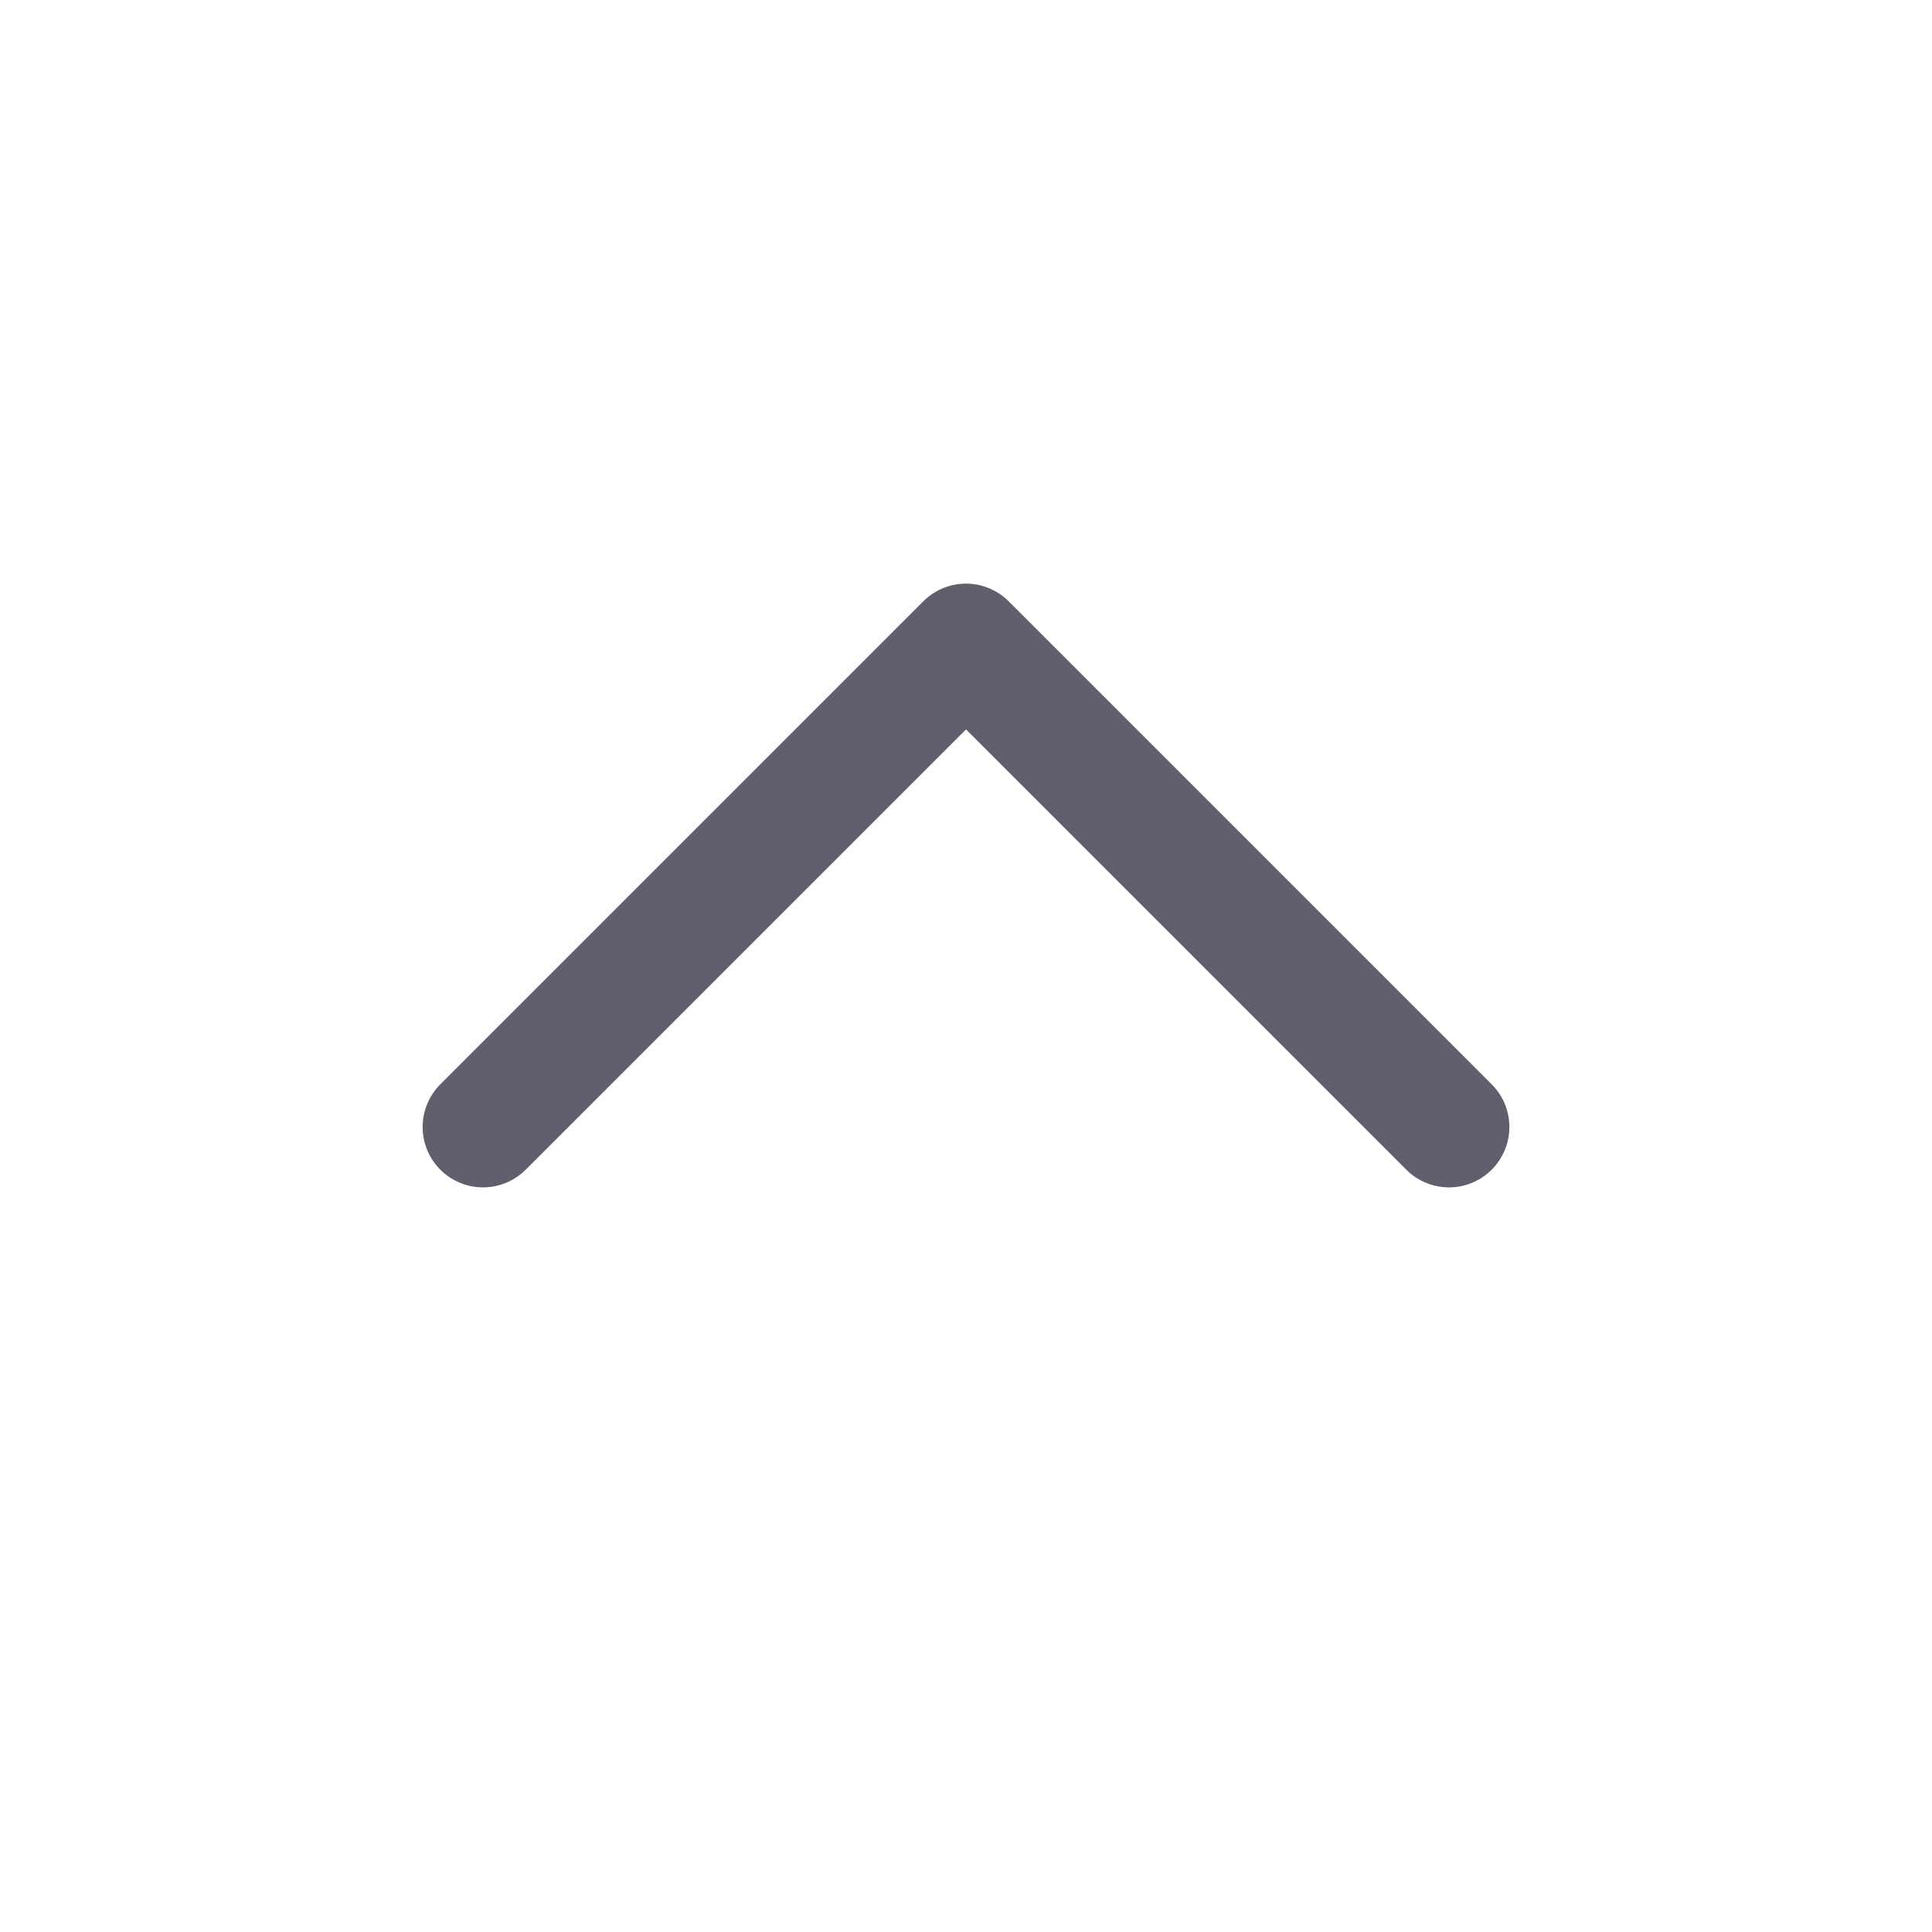
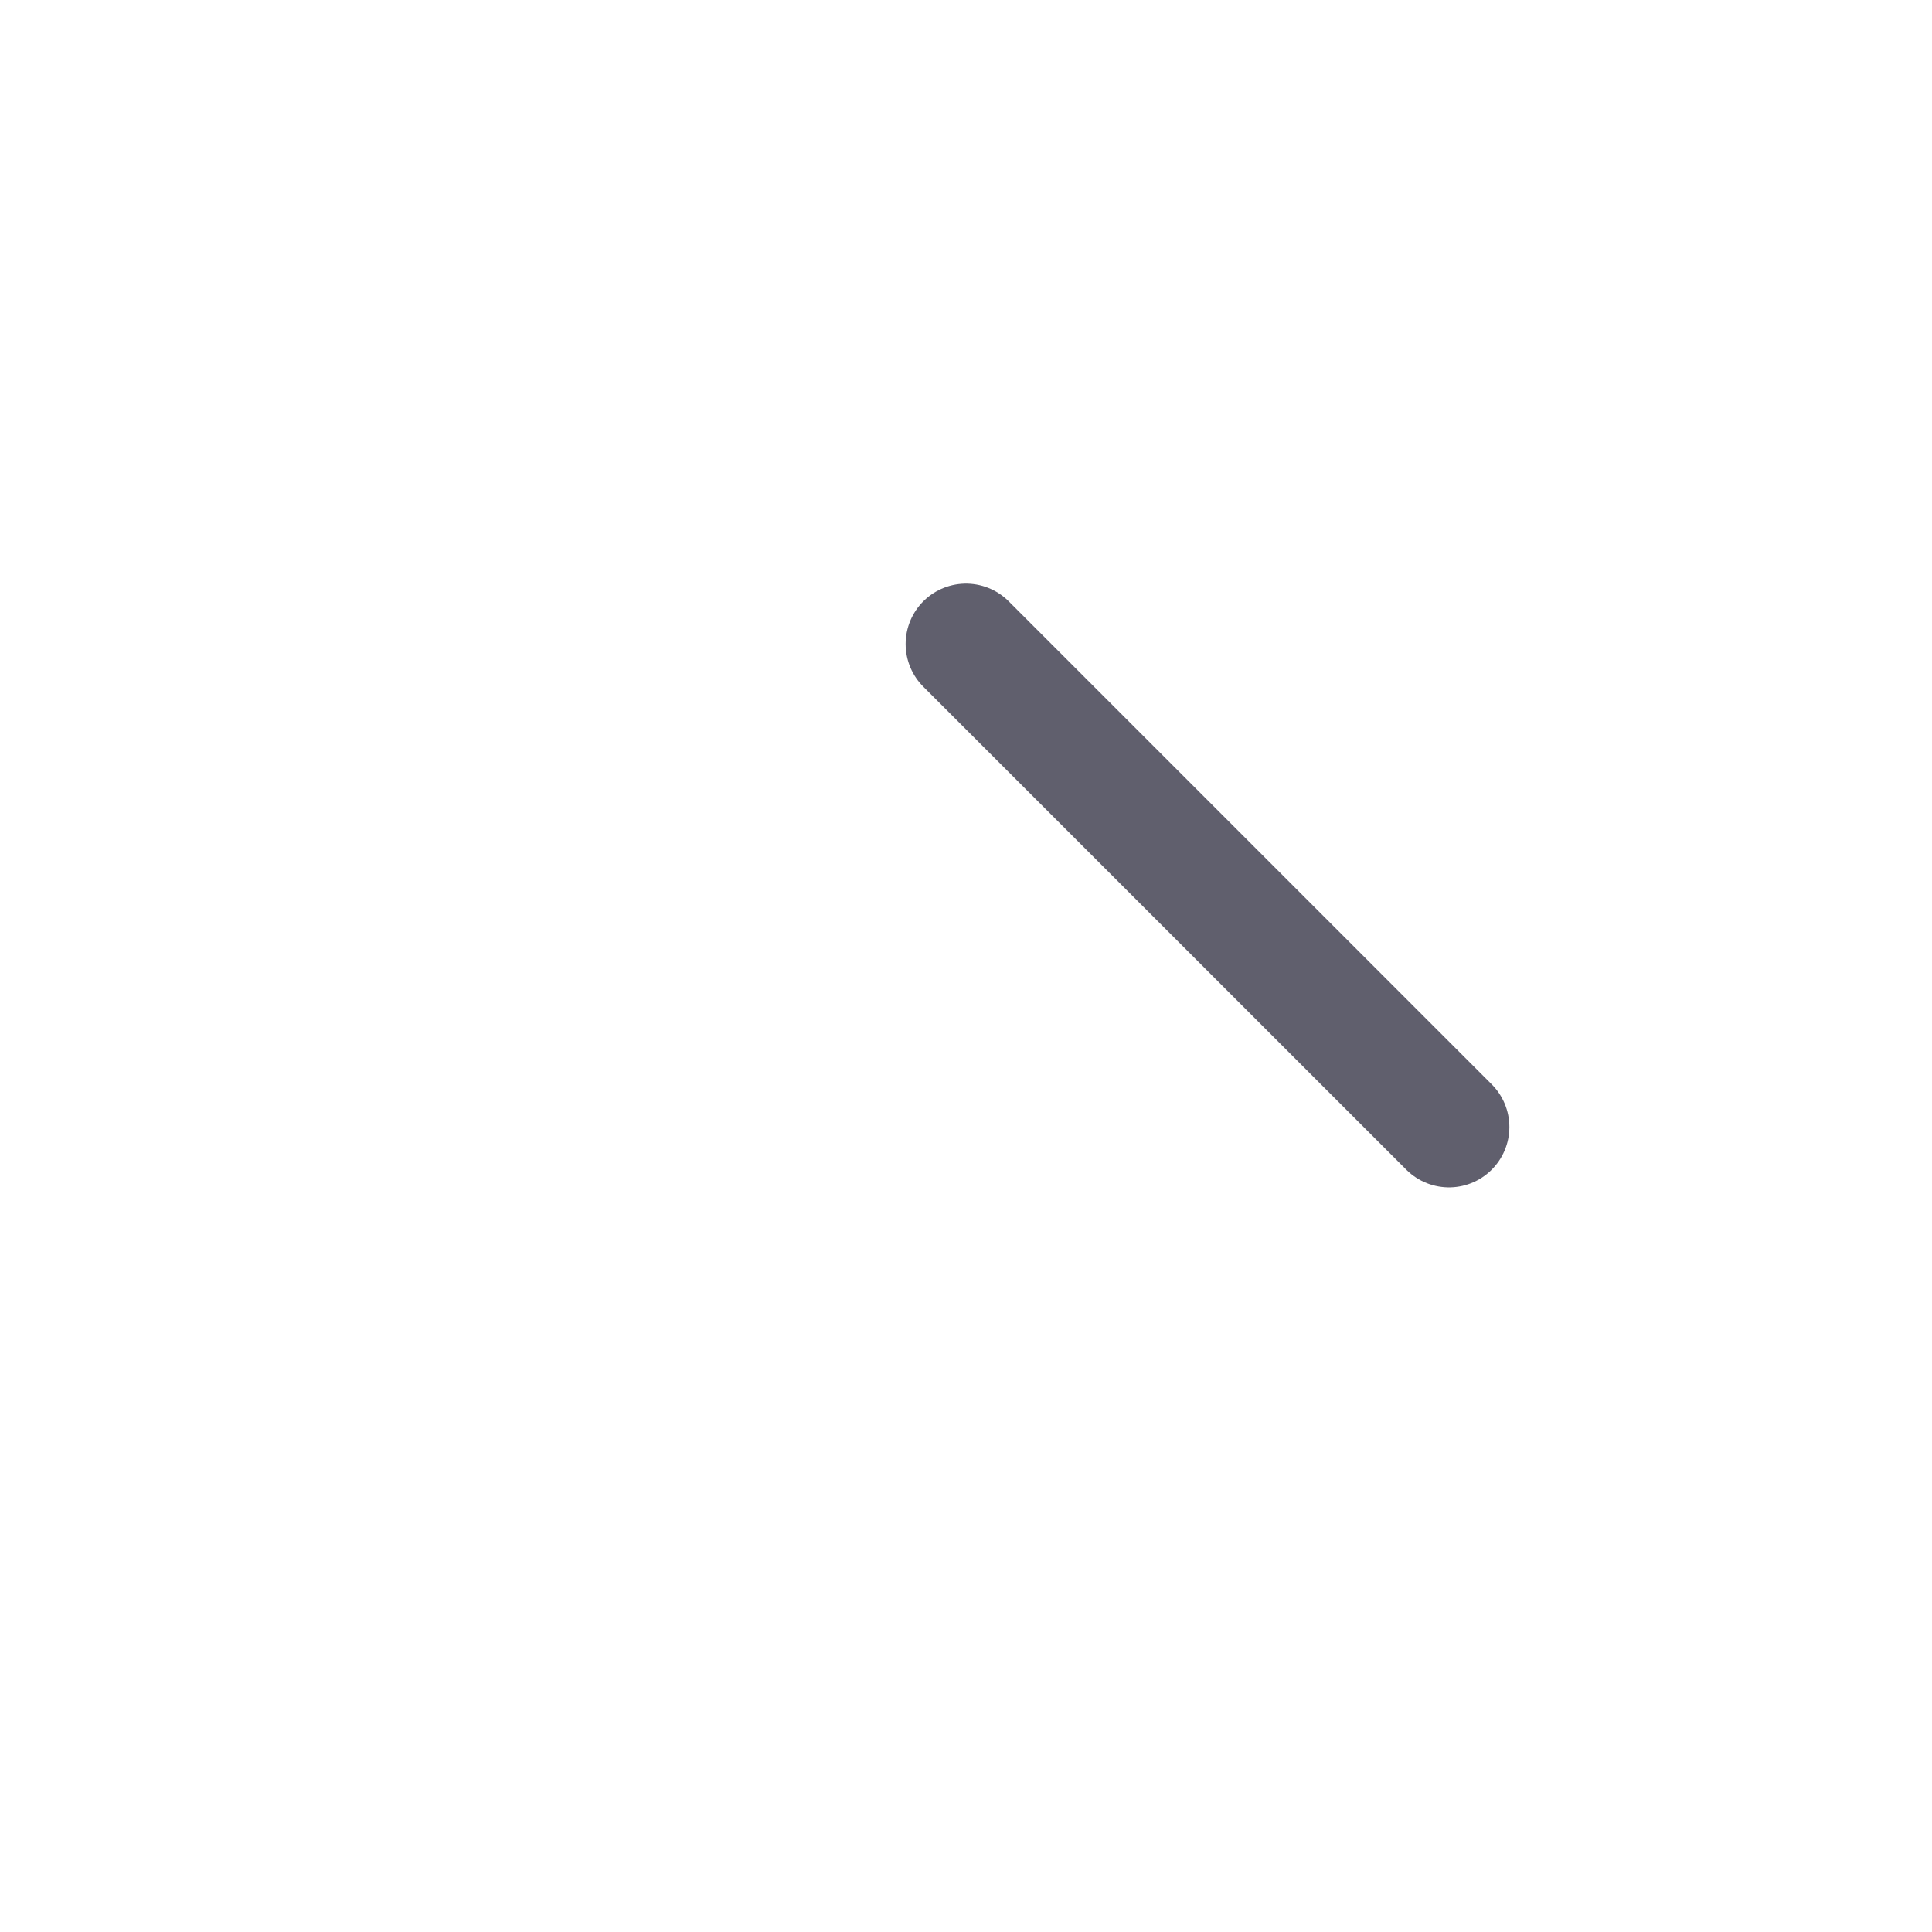
<svg xmlns="http://www.w3.org/2000/svg" width="24" height="24" viewBox="0 0 24 24" fill="none">
-   <path d="M18 14L12 8L6 14" stroke="#605F6D" stroke-width="1.5" stroke-linecap="round" stroke-linejoin="round" />
+   <path d="M18 14L12 8" stroke="#605F6D" stroke-width="1.5" stroke-linecap="round" stroke-linejoin="round" />
</svg>